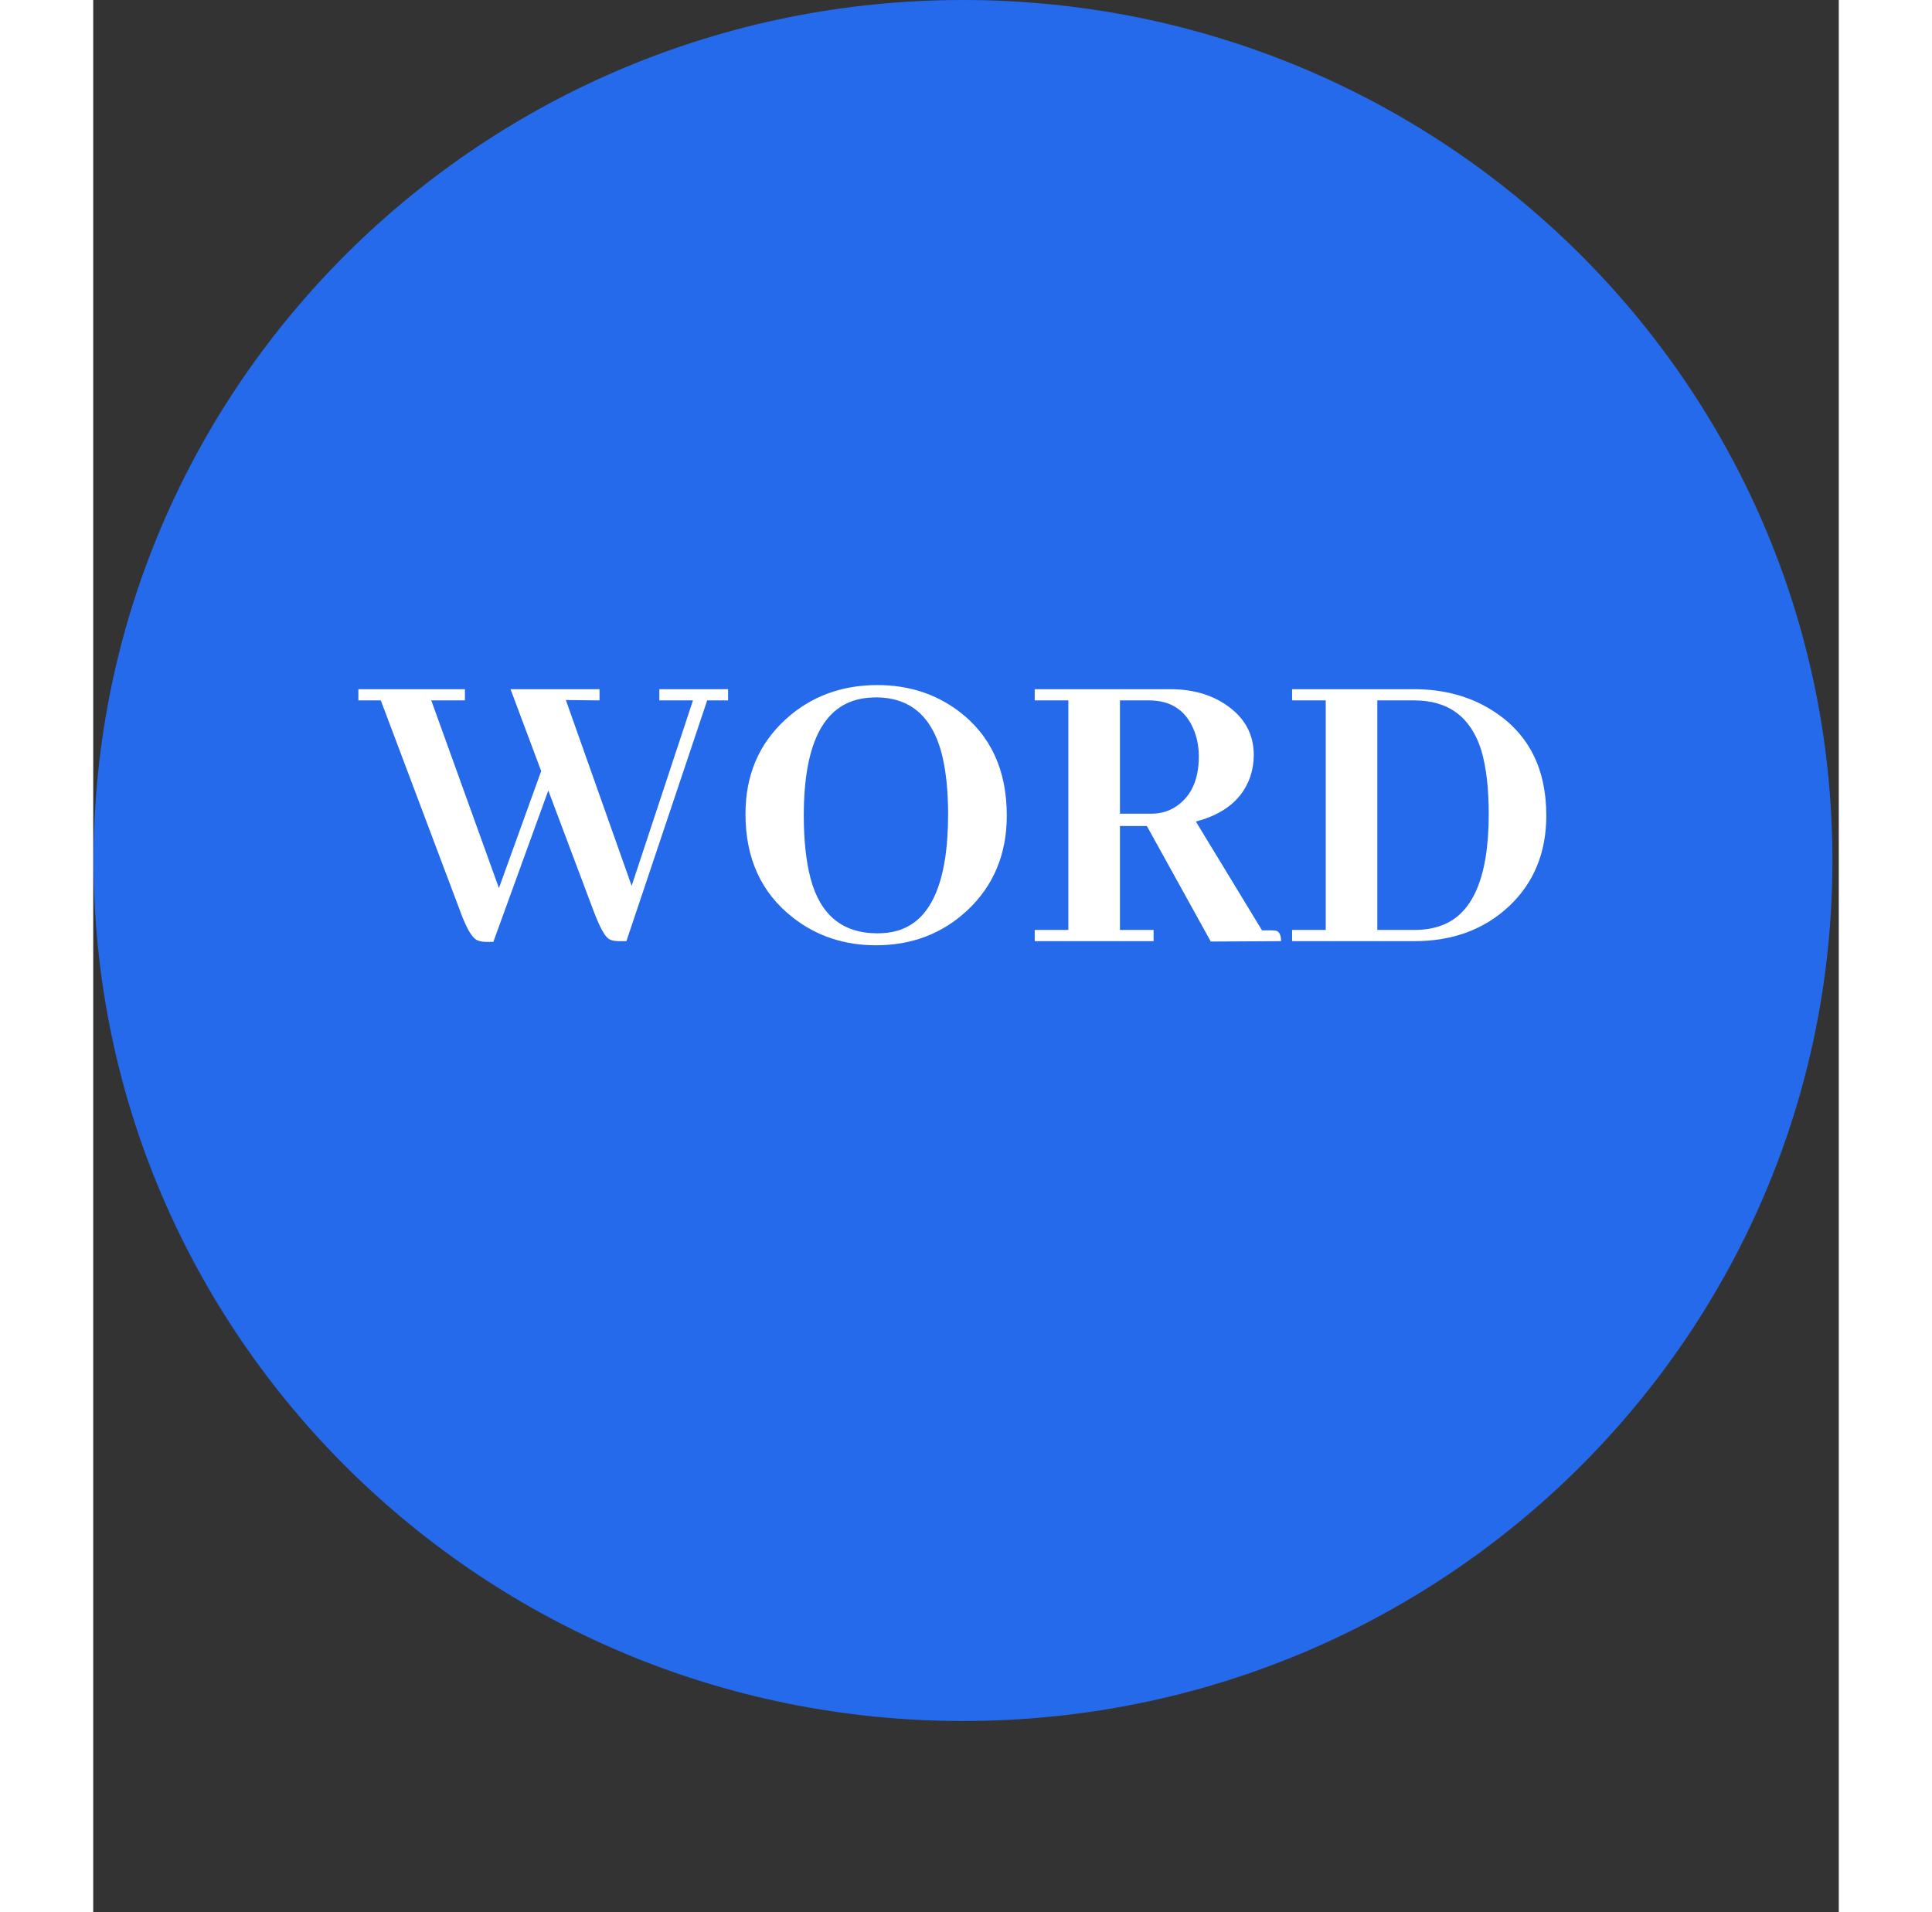
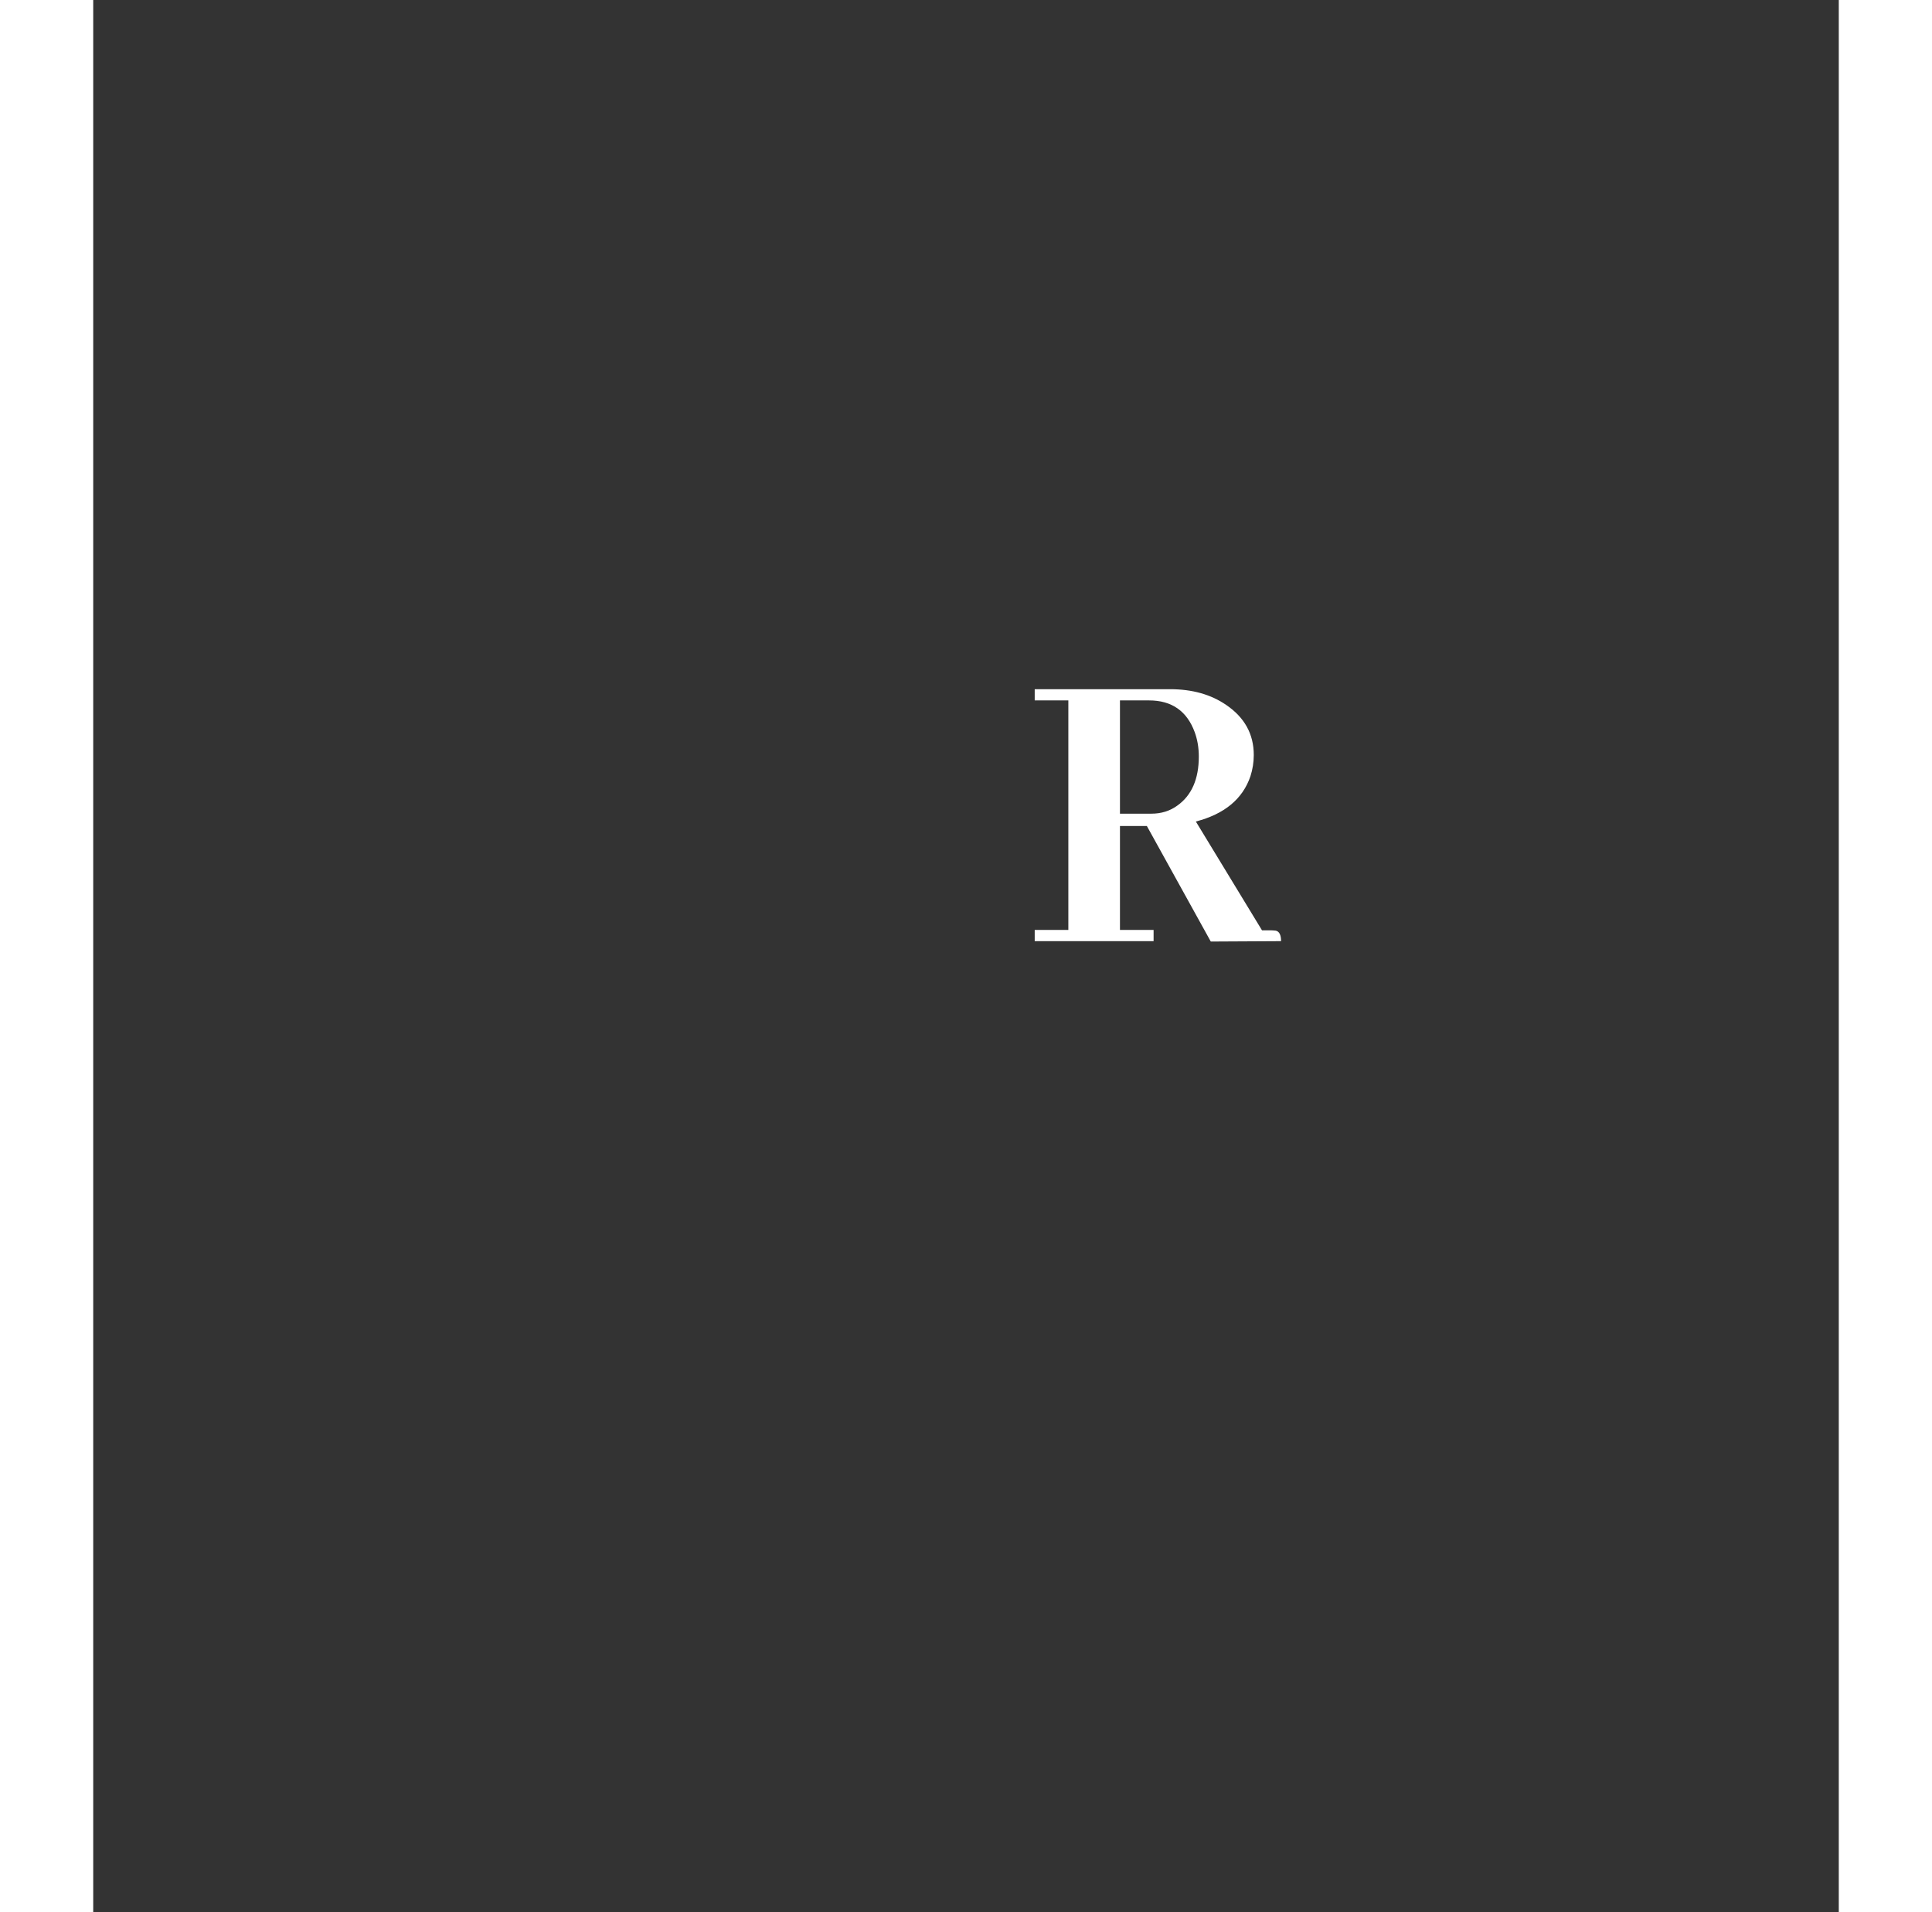
<svg xmlns="http://www.w3.org/2000/svg" width="97" zoomAndPan="magnify" viewBox="0 0 72.96 79.92" height="96" preserveAspectRatio="xMidYMid meet" version="1.0">
  <rect x="0" y="0" width="72.96" height="79.92" fill="#333333" stroke="none" />
  <defs>
    <g />
    <clipPath id="ad03fd74ff">
      <path d="M 0.016 0 L 72.695 0 L 72.695 71.93 L 0.016 71.93 Z M 0.016 0 " clip-rule="nonzero" />
    </clipPath>
    <clipPath id="2e822bb6bd">
      <path d="M 36.355 0 C 16.285 0 0.016 16.102 0.016 35.965 C 0.016 55.828 16.285 71.93 36.355 71.93 C 56.426 71.93 72.695 55.828 72.695 35.965 C 72.695 16.102 56.426 0 36.355 0 Z M 36.355 0 " clip-rule="nonzero" />
    </clipPath>
    <clipPath id="1984450119">
      <path d="M 0.016 0 L 72.695 0 L 72.695 71.93 L 0.016 71.93 Z M 0.016 0 " clip-rule="nonzero" />
    </clipPath>
    <clipPath id="b29eb62805">
      <path d="M 36.355 0 C 16.285 0 0.016 16.102 0.016 35.965 C 0.016 55.828 16.285 71.93 36.355 71.93 C 56.426 71.93 72.695 55.828 72.695 35.965 C 72.695 16.102 56.426 0 36.355 0 Z M 36.355 0 " clip-rule="nonzero" />
    </clipPath>
    <clipPath id="914bbdea74">
      <rect x="0" width="73" y="0" height="72" />
    </clipPath>
  </defs>
  <g clip-path="url(#ad03fd74ff)">
    <g clip-path="url(#2e822bb6bd)">
      <g transform="matrix(1, 0, 0, 1, 0, 0)">
        <g clip-path="url(#914bbdea74)">
          <g clip-path="url(#1984450119)">
            <g clip-path="url(#b29eb62805)">
-               <path fill="#246aeb" d="M 0.016 0 L 72.789 0 L 72.789 71.93 L 0.016 71.93 Z M 0.016 0 " fill-opacity="1" fill-rule="nonzero" />
-             </g>
+               </g>
          </g>
        </g>
      </g>
    </g>
  </g>
  <g fill="#ffffff" fill-opacity="1">
    <g transform="translate(11.224, 39.336)">
      <g>
-         <path d="M 11.062 0 L 14.438 -10.062 L 15.312 -10.062 L 15.312 -10.531 L 12.438 -10.531 L 12.438 -10.062 L 13.844 -10.062 L 11.281 -2.312 L 8.531 -10.078 L 9.938 -10.062 L 9.938 -10.531 L 6.219 -10.531 L 7.5 -7.109 L 5.734 -2.219 L 2.906 -10.062 L 4.312 -10.062 L 4.312 -10.531 L -0.141 -10.531 L -0.141 -10.062 L 0.797 -10.062 L 4.109 -1.266 C 4.367 -0.555 4.602 -0.148 4.812 -0.047 C 4.914 0.004 5.051 0.031 5.219 0.031 L 5.5 0.031 L 7.797 -6.297 L 9.688 -1.266 C 9.945 -0.586 10.16 -0.195 10.328 -0.094 C 10.422 -0.031 10.562 0 10.75 0 Z M 11.062 0 " />
-       </g>
+         </g>
    </g>
  </g>
  <g fill="#ffffff" fill-opacity="1">
    <g transform="translate(26.544, 39.336)">
      <g>
-         <path d="M 6.234 -10.703 C 4.723 -10.703 3.441 -10.223 2.391 -9.266 C 1.273 -8.242 0.719 -6.926 0.719 -5.312 C 0.719 -3.457 1.379 -2.016 2.703 -0.984 C 3.691 -0.211 4.848 0.172 6.172 0.172 C 7.672 0.172 8.941 -0.312 9.984 -1.281 C 11.086 -2.312 11.641 -3.633 11.641 -5.25 C 11.641 -7.164 10.957 -8.629 9.594 -9.641 C 8.633 -10.348 7.516 -10.703 6.234 -10.703 Z M 6.234 -0.328 C 4.773 -0.328 3.844 -1.094 3.438 -2.625 C 3.25 -3.344 3.156 -4.219 3.156 -5.25 C 3.156 -8.375 4.051 -10.016 5.844 -10.172 C 5.957 -10.18 6.066 -10.188 6.172 -10.188 C 7.742 -10.188 8.695 -9.234 9.031 -7.328 C 9.133 -6.742 9.188 -6.07 9.188 -5.312 C 9.188 -2.438 8.461 -0.805 7.016 -0.422 C 6.773 -0.359 6.516 -0.328 6.234 -0.328 Z M 6.234 -0.328 " />
-       </g>
+         </g>
    </g>
  </g>
  <g fill="#ffffff" fill-opacity="1">
    <g transform="translate(38.899, 39.336)">
      <g>
        <path d="M 5.422 0 L 5.422 -0.469 L 4.016 -0.469 L 4.016 -4.812 L 5.141 -4.812 L 7.812 0.016 L 10.75 0 C 10.75 -0.258 10.676 -0.406 10.531 -0.438 C 10.457 -0.445 10.383 -0.453 10.312 -0.453 L 9.953 -0.453 L 7.188 -5 C 8.383 -5.312 9.145 -5.941 9.469 -6.891 C 9.562 -7.18 9.609 -7.477 9.609 -7.781 C 9.609 -8.656 9.223 -9.352 8.453 -9.875 C 7.816 -10.312 7.035 -10.531 6.109 -10.531 L 0.453 -10.531 L 0.453 -10.062 L 1.859 -10.062 L 1.859 -0.469 L 0.453 -0.469 L 0.453 0 Z M 5.234 -10.062 C 6.18 -10.062 6.816 -9.617 7.141 -8.734 C 7.254 -8.422 7.312 -8.082 7.312 -7.719 C 7.312 -6.781 7.016 -6.098 6.422 -5.672 C 6.109 -5.441 5.742 -5.328 5.328 -5.328 L 4.016 -5.328 L 4.016 -10.062 Z M 5.234 -10.062 " />
      </g>
    </g>
  </g>
  <g fill="#ffffff" fill-opacity="1">
    <g transform="translate(49.657, 39.336)">
      <g>
-         <path d="M 0.453 -10.531 L 0.453 -10.062 L 1.859 -10.062 L 1.859 -0.469 L 0.453 -0.469 L 0.453 0 L 5.562 0 C 7.164 0 8.488 -0.488 9.531 -1.469 C 10.562 -2.445 11.078 -3.707 11.078 -5.25 C 11.078 -7.207 10.344 -8.66 8.875 -9.609 C 7.926 -10.223 6.816 -10.531 5.547 -10.531 Z M 5.562 -10.062 C 6.988 -10.062 7.922 -9.367 8.359 -7.984 C 8.566 -7.285 8.672 -6.395 8.672 -5.312 C 8.672 -2.633 7.984 -1.07 6.609 -0.625 C 6.297 -0.52 5.945 -0.469 5.562 -0.469 L 4.016 -0.469 L 4.016 -10.062 Z M 5.562 -10.062 " />
-       </g>
+         </g>
    </g>
  </g>
</svg>